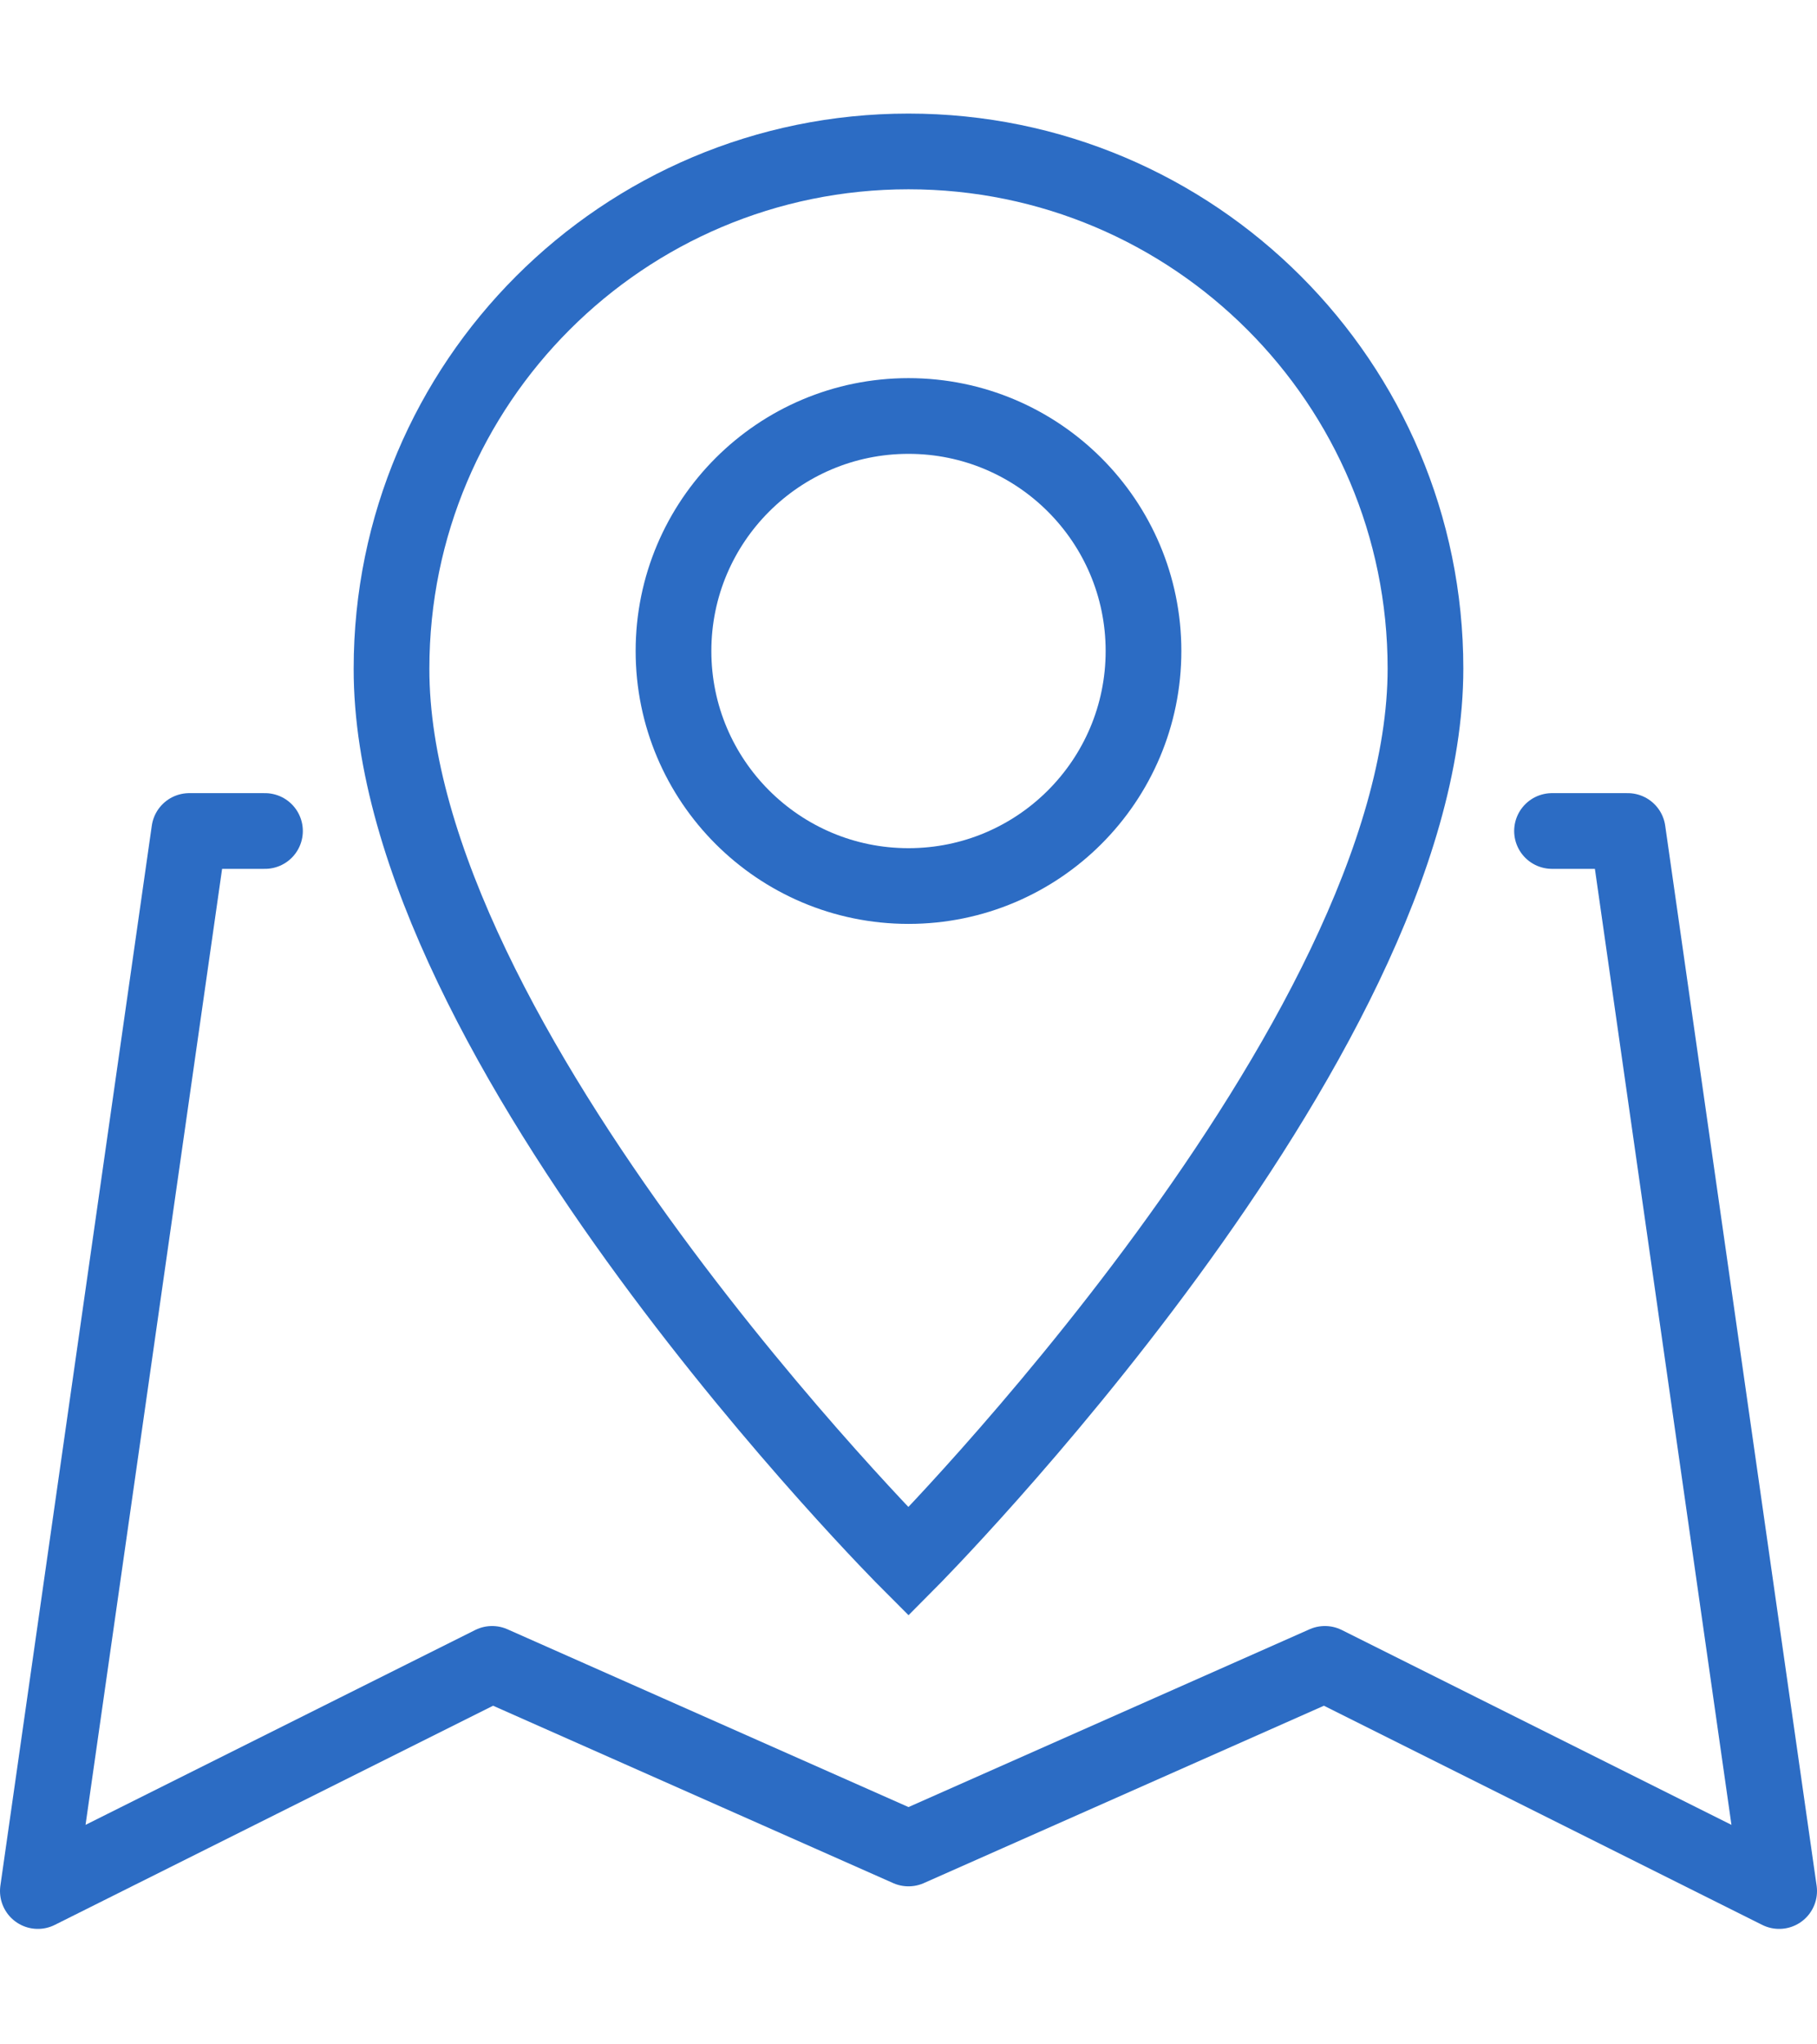
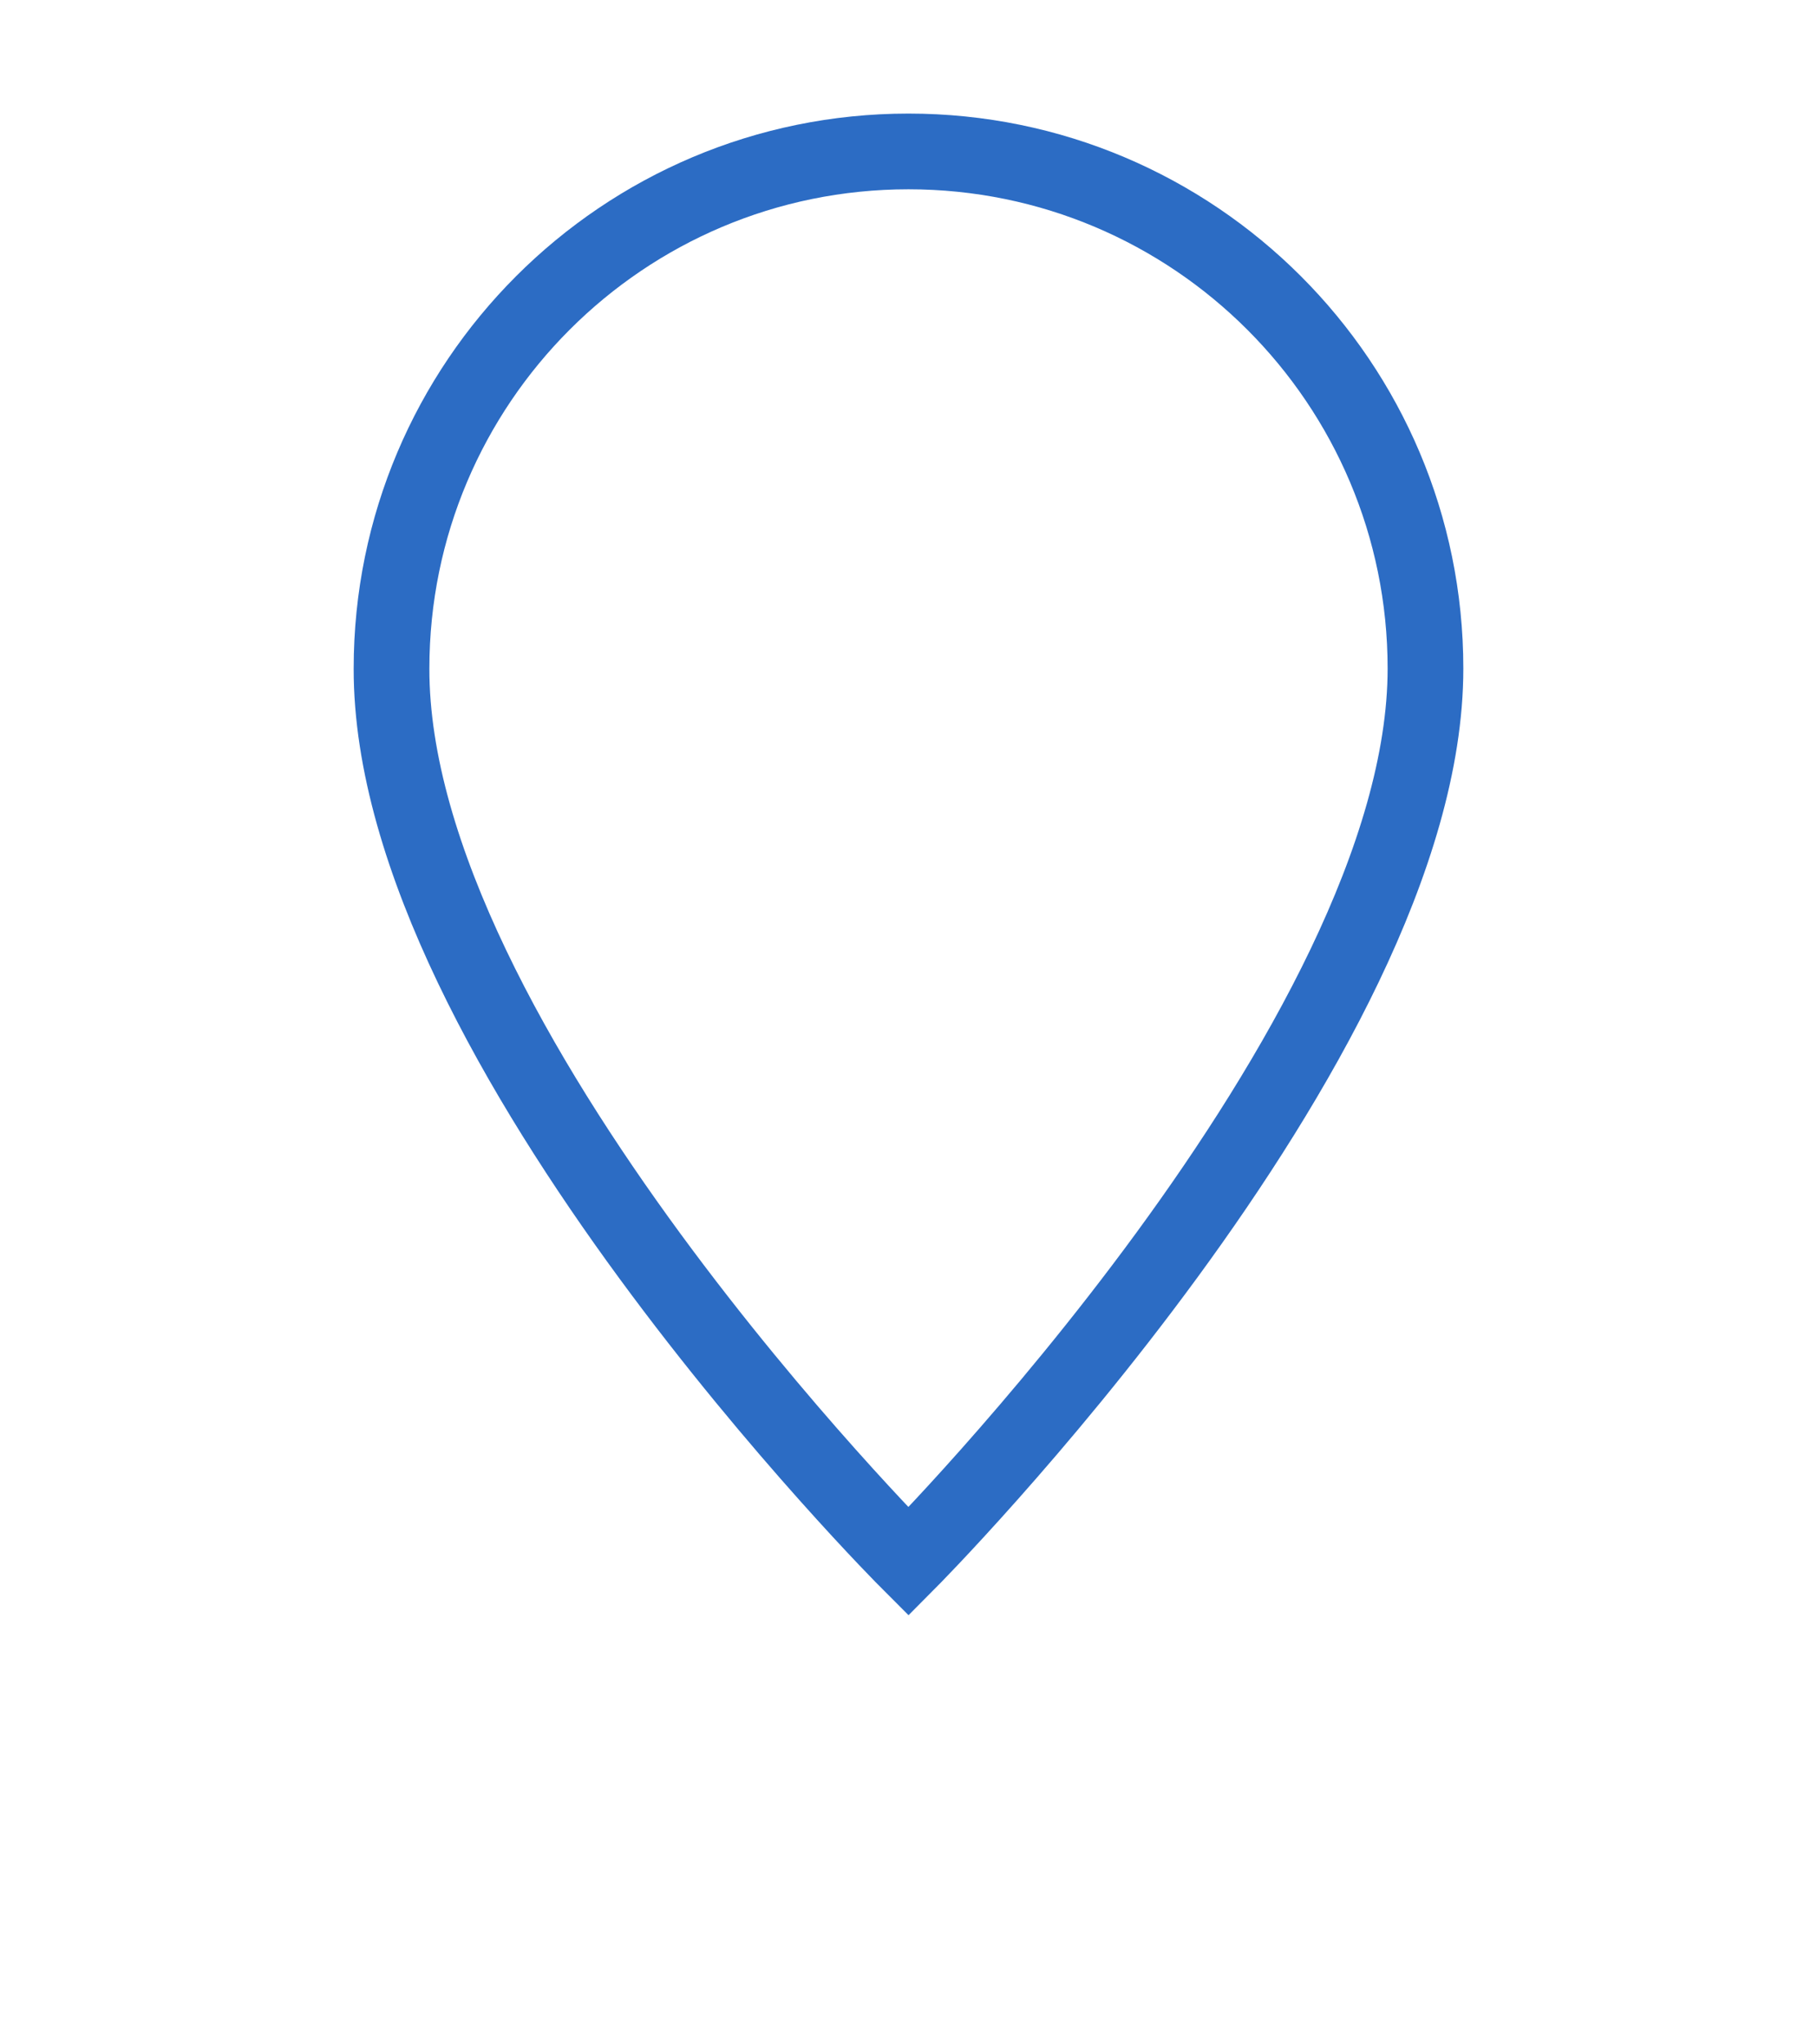
<svg xmlns="http://www.w3.org/2000/svg" width="48" height="54" viewBox="0 0 48 54">
  <g fill="none" fill-rule="evenodd" stroke="#2C6CC4" stroke-width="2" transform="translate(1 4)">
-     <polyline stroke-linecap="round" stroke-linejoin="round" points="6 17.95 4 17.95 0 45.95 12 39.95 23 44.826 34 39.95 46 45.95 42 17.95 40 17.95" />
-     <path d="M36.657,13.658 C36.657,23.514 22.999,37.248 22.999,37.248 C22.999,37.248 9.323,23.572 9.343,13.658 C9.343,6.116 15.457,-2.06057393e-13 22.999,-2.06057393e-13 C30.543,-2.06057393e-13 36.657,6.116 36.657,13.658 Z" />
-     <path d="M29.208,13.196 C29.208,16.624 26.428,19.404 23,19.404 C19.572,19.404 16.792,16.624 16.792,13.196 C16.792,9.768 19.572,6.988 23,6.988 C26.428,6.988 29.208,9.768 29.208,13.196 Z" />
+     <path d="M36.657,13.658 C36.657,23.514 22.999,37.248 22.999,37.248 C22.999,37.248 9.323,23.572 9.343,13.658 C9.343,6.116 15.457,-2.06057393e-13 22.999,-2.06057393e-13 C30.543,-2.06057393e-13 36.657,6.116 36.657,13.658 " />
  </g>
</svg>